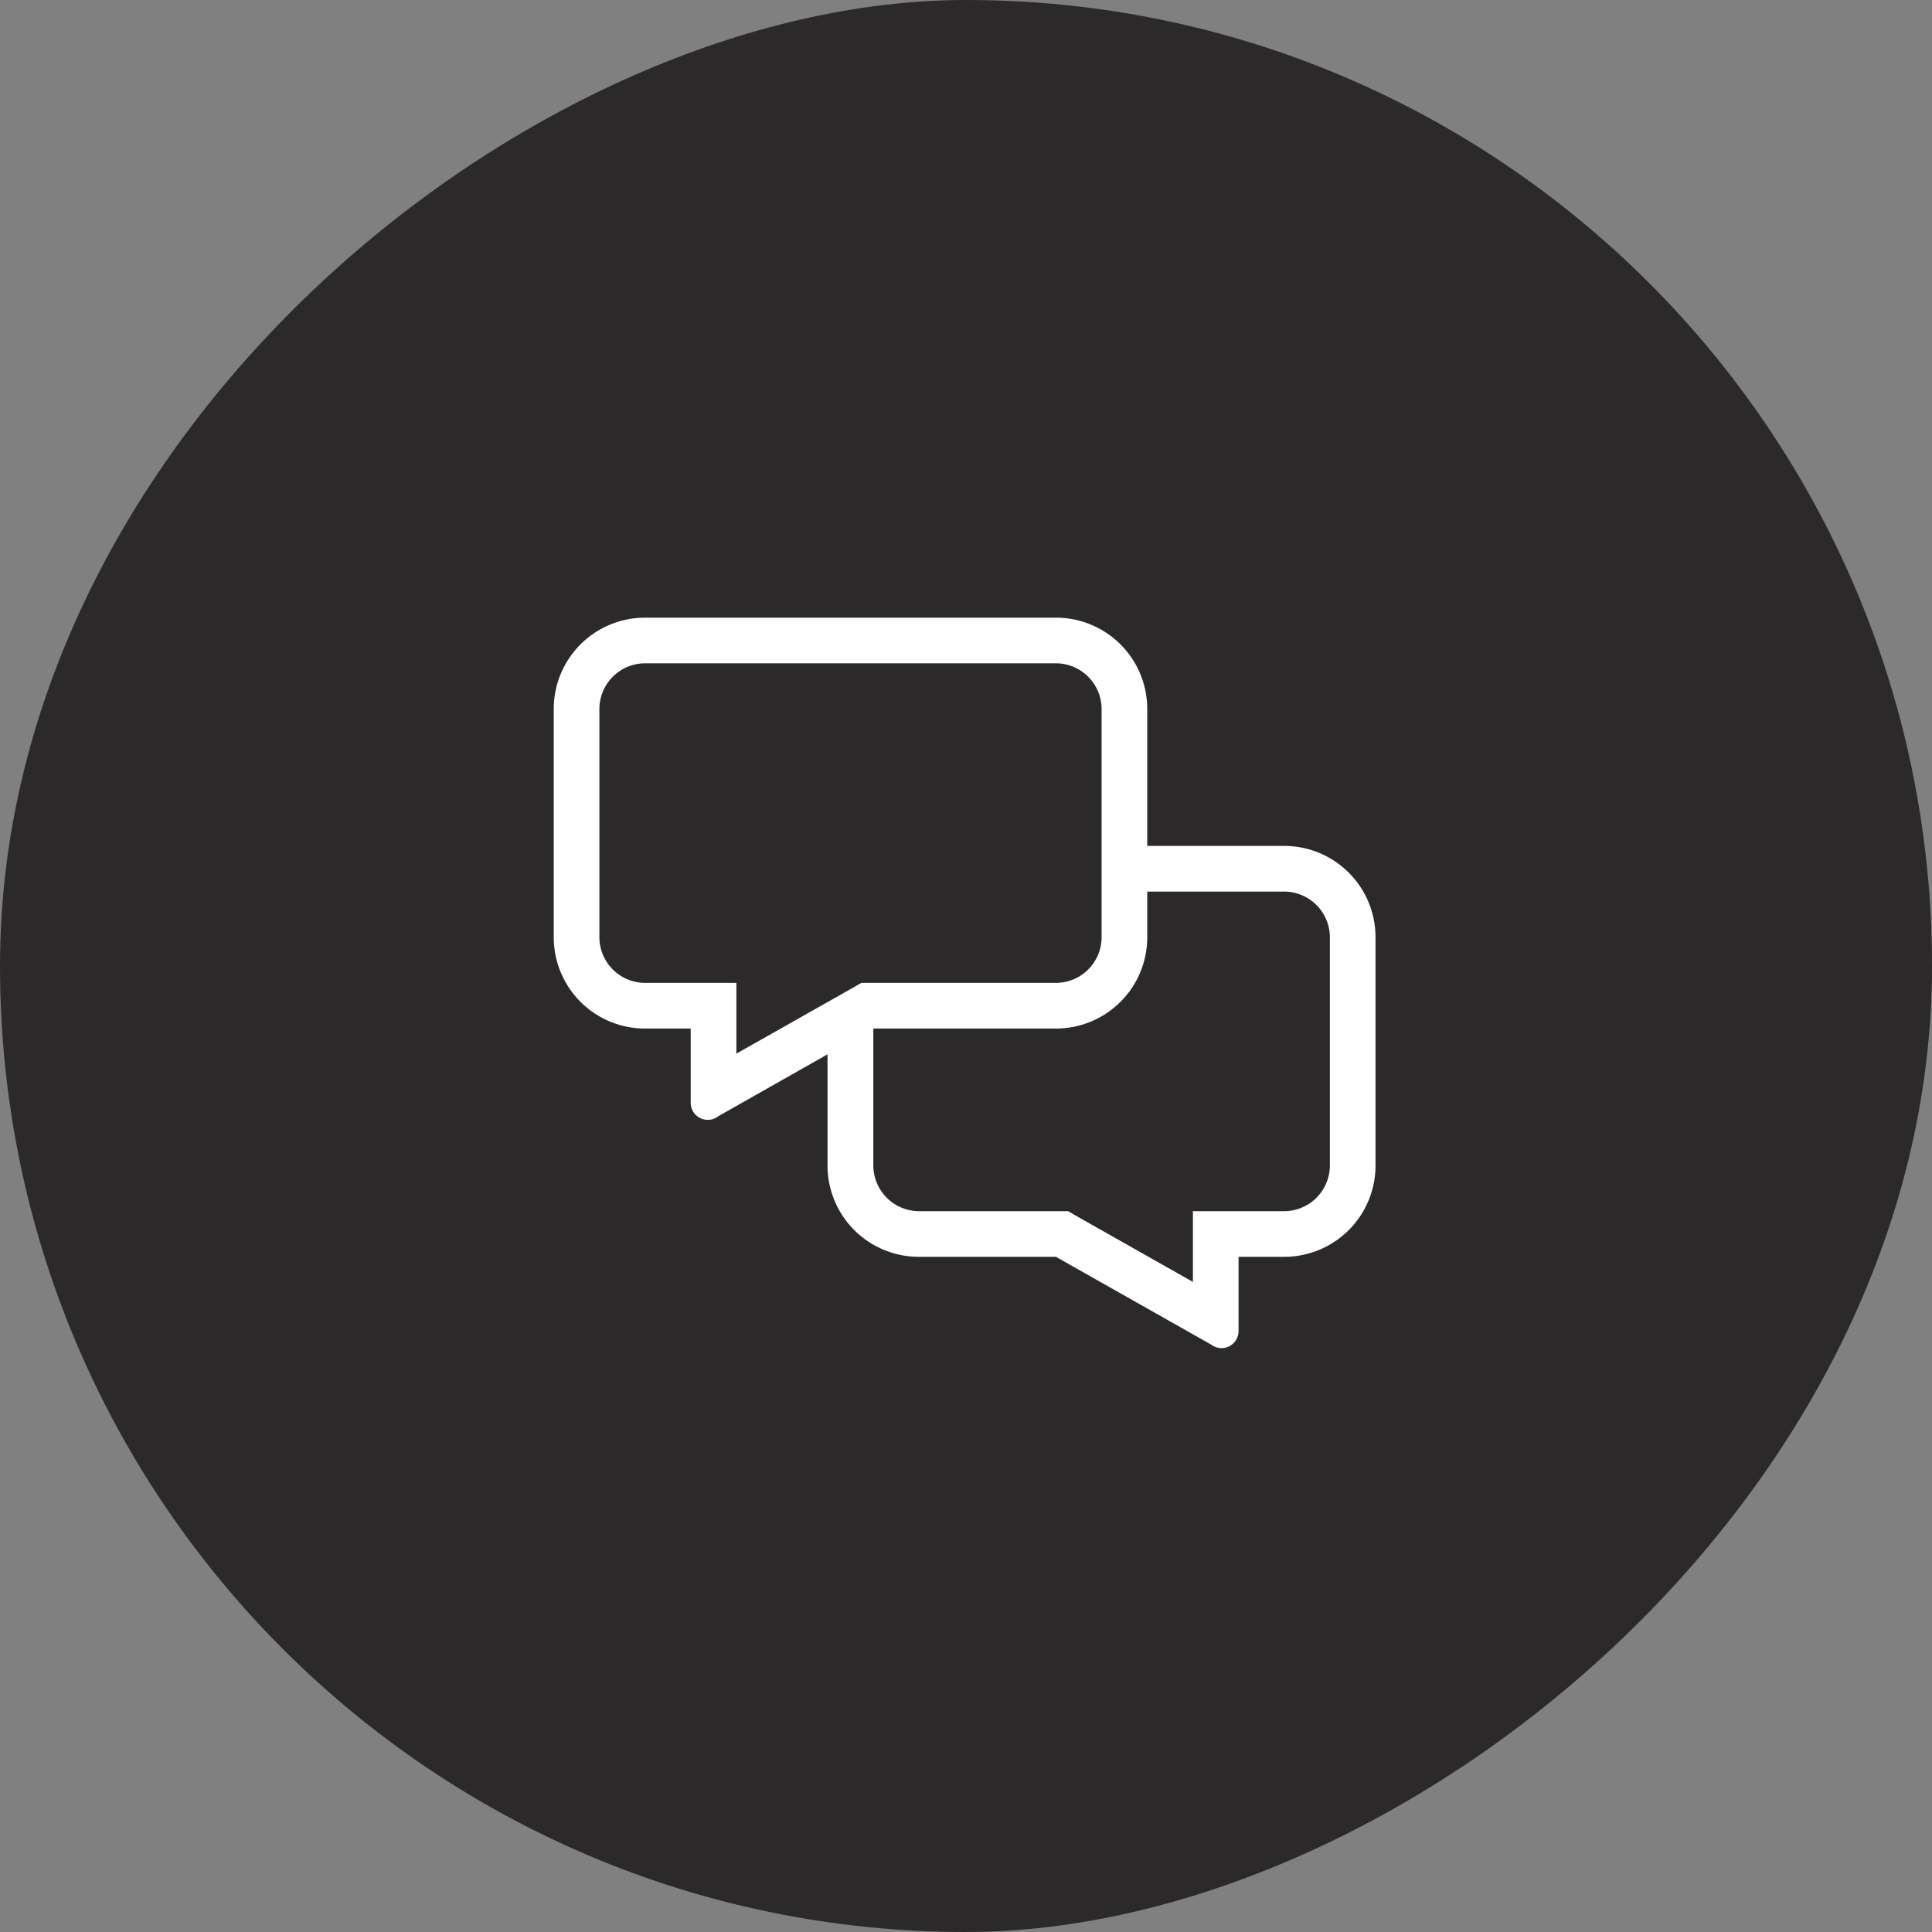
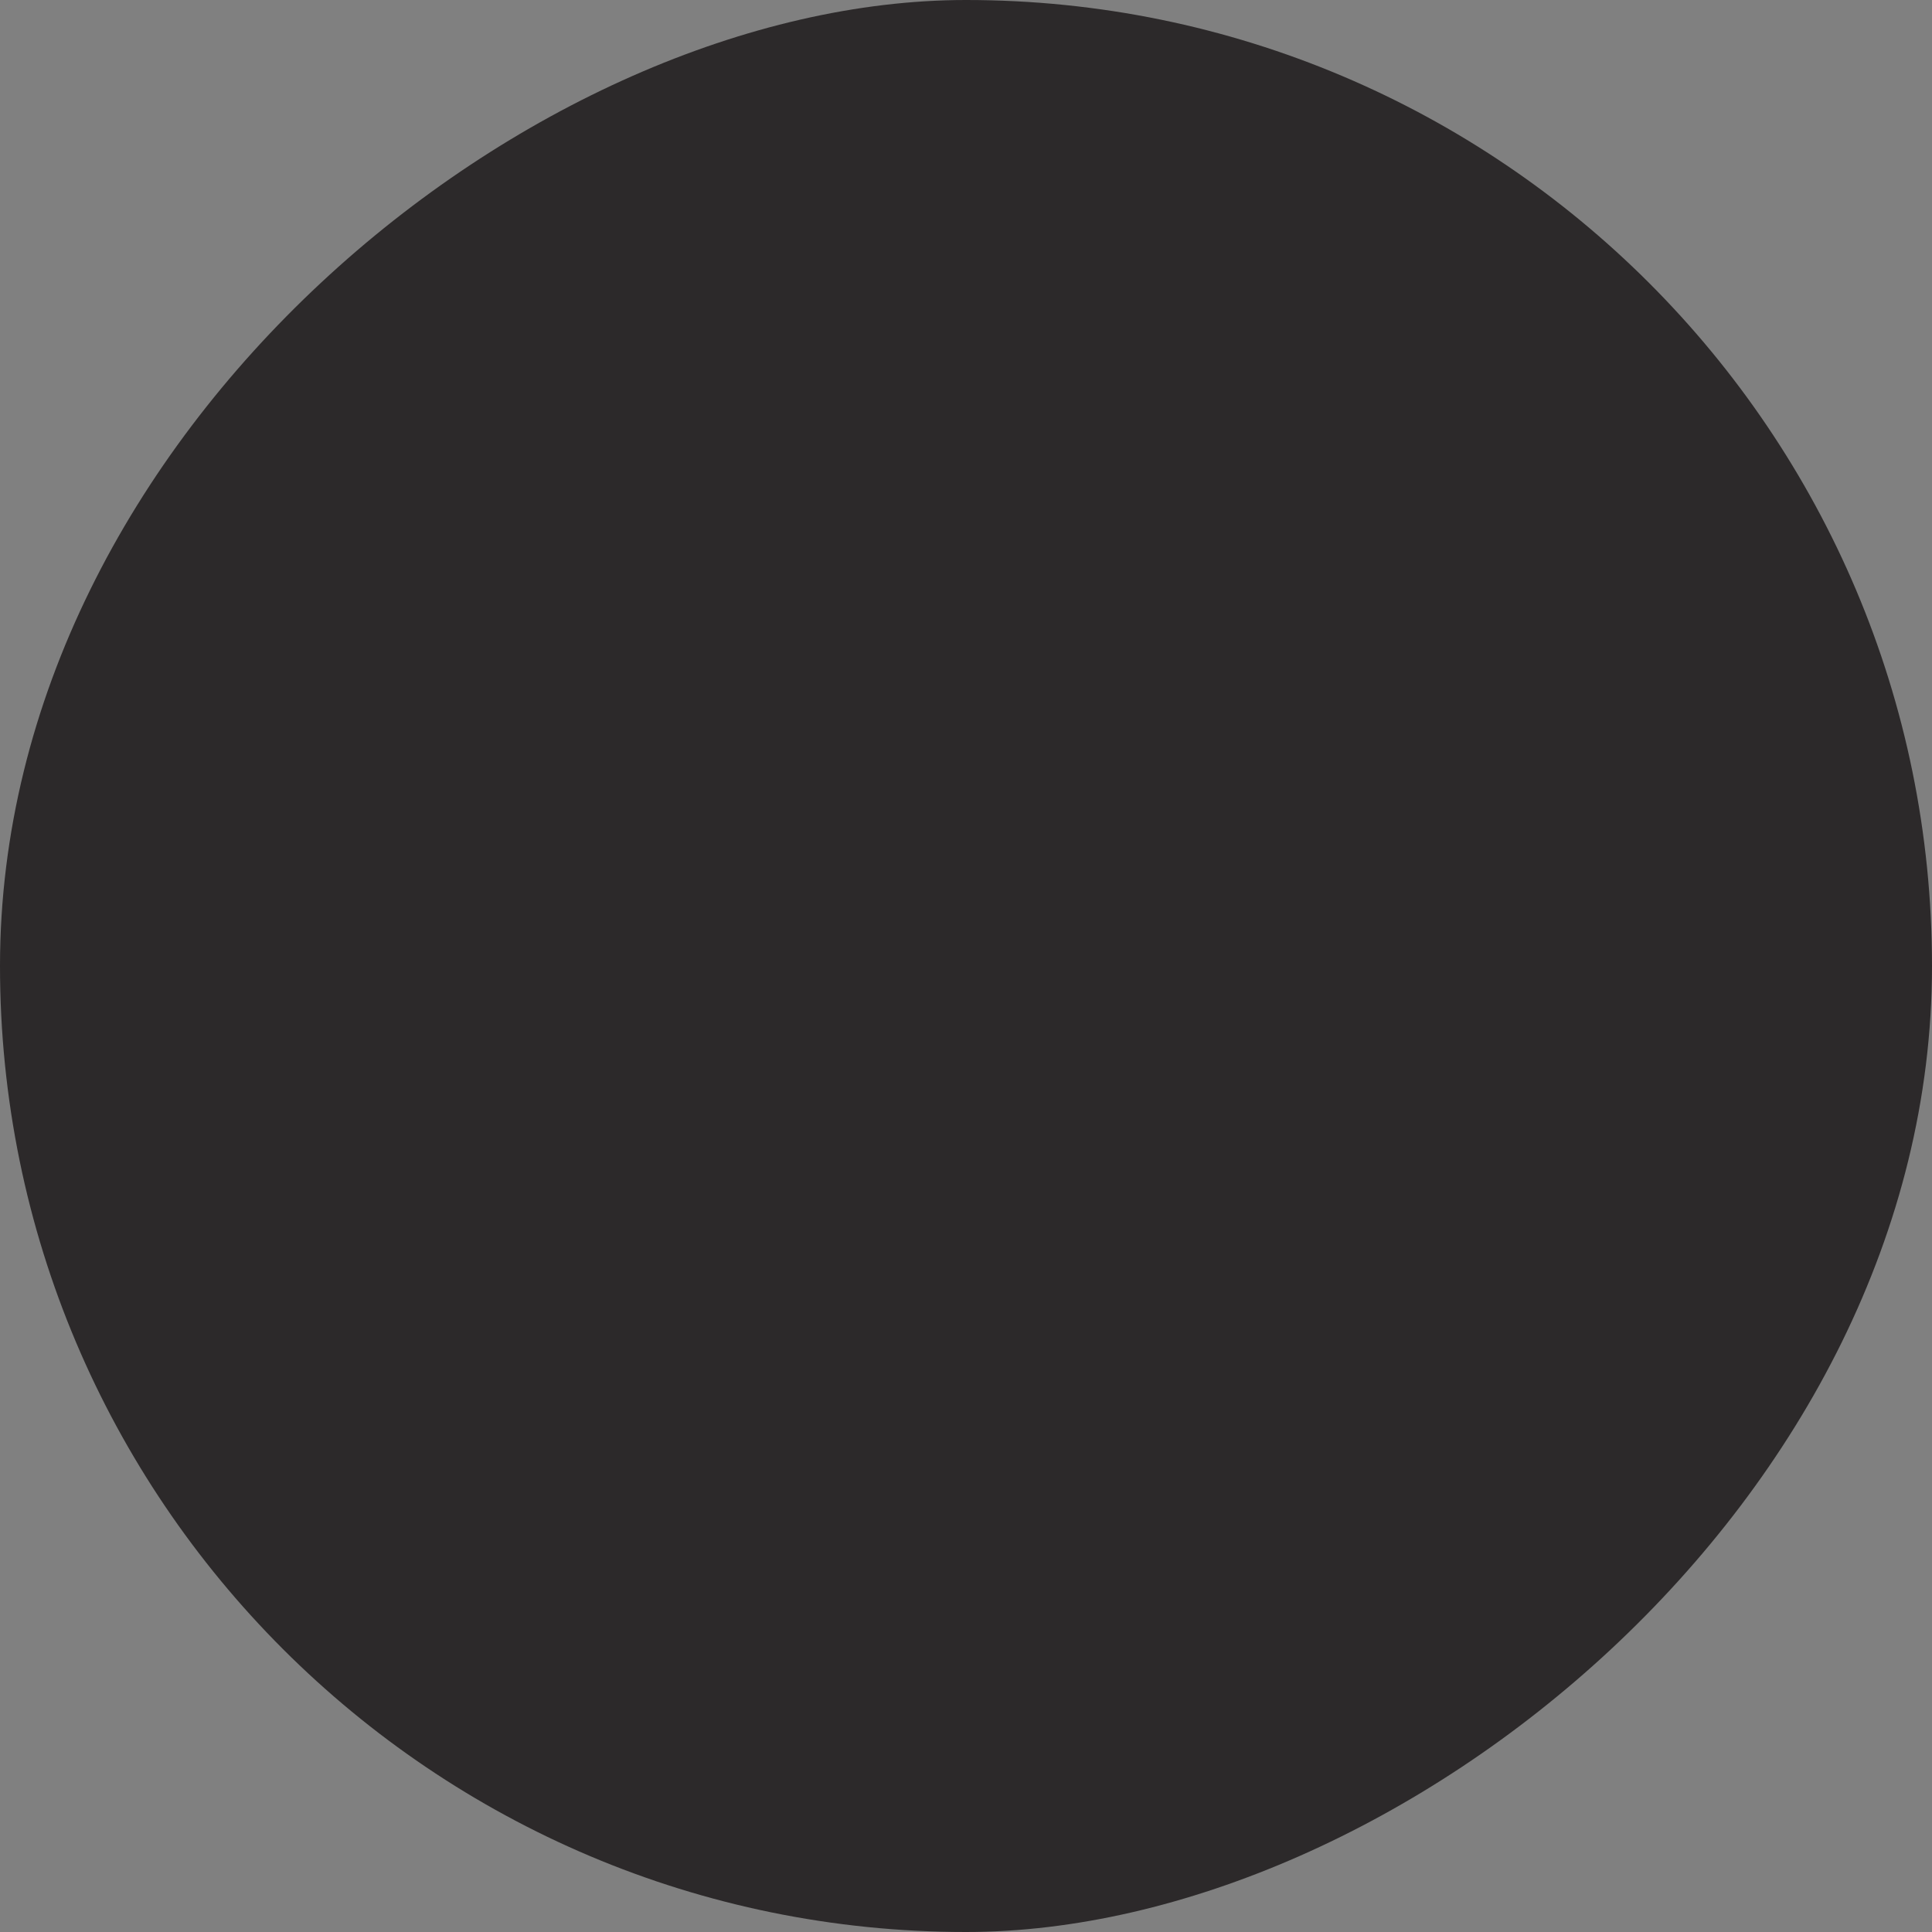
<svg xmlns="http://www.w3.org/2000/svg" width="52.897" height="52.897" viewBox="0 0 52.897 52.897">
  <rect x="0" y="0" width="52.897" height="52.897" fill="#808080" stroke="none" />
  <g id="Group_119" data-name="Group 119" transform="translate(-43.589 -1500.189)">
    <rect id="Rectangle_2" data-name="Rectangle 2" width="52.897" height="52.897" rx="26.448" transform="translate(96.486 1500.189) rotate(90)" fill="#2c292a" />
-     <path id="Path_237" data-name="Path 237" d="M33.75,6.75H30V3A2.5,2.5,0,0,0,27.5.5H16.25A2.5,2.5,0,0,0,13.75,3V9.25a2.5,2.5,0,0,0,2.5,2.5H17.5v2.031a.467.467,0,0,0,.469.469.448.448,0,0,0,.277-.094l3-1.7V15.5a2.5,2.5,0,0,0,2.5,2.5H27.5l4.254,2.406a.474.474,0,0,0,.277.094.467.467,0,0,0,.469-.469V18h1.25a2.5,2.5,0,0,0,2.5-2.5V9.25A2.5,2.5,0,0,0,33.75,6.75ZM16.25,10.5A1.254,1.254,0,0,1,15,9.25V3a1.254,1.254,0,0,1,1.25-1.25H27.5A1.254,1.254,0,0,1,28.75,3V9.25A1.254,1.254,0,0,1,27.5,10.5H22.172l-.285.164L18.75,12.437V10.5ZM35,15.5a1.254,1.254,0,0,1-1.25,1.25h-2.5v1.937l-3.133-1.773-.285-.164H23.75A1.254,1.254,0,0,1,22.5,15.5V11.75h5A2.5,2.5,0,0,0,30,9.25V8h3.75A1.254,1.254,0,0,1,35,9.25Z" transform="translate(45 1516.6)" fill="#fff" />
  </g>
</svg>